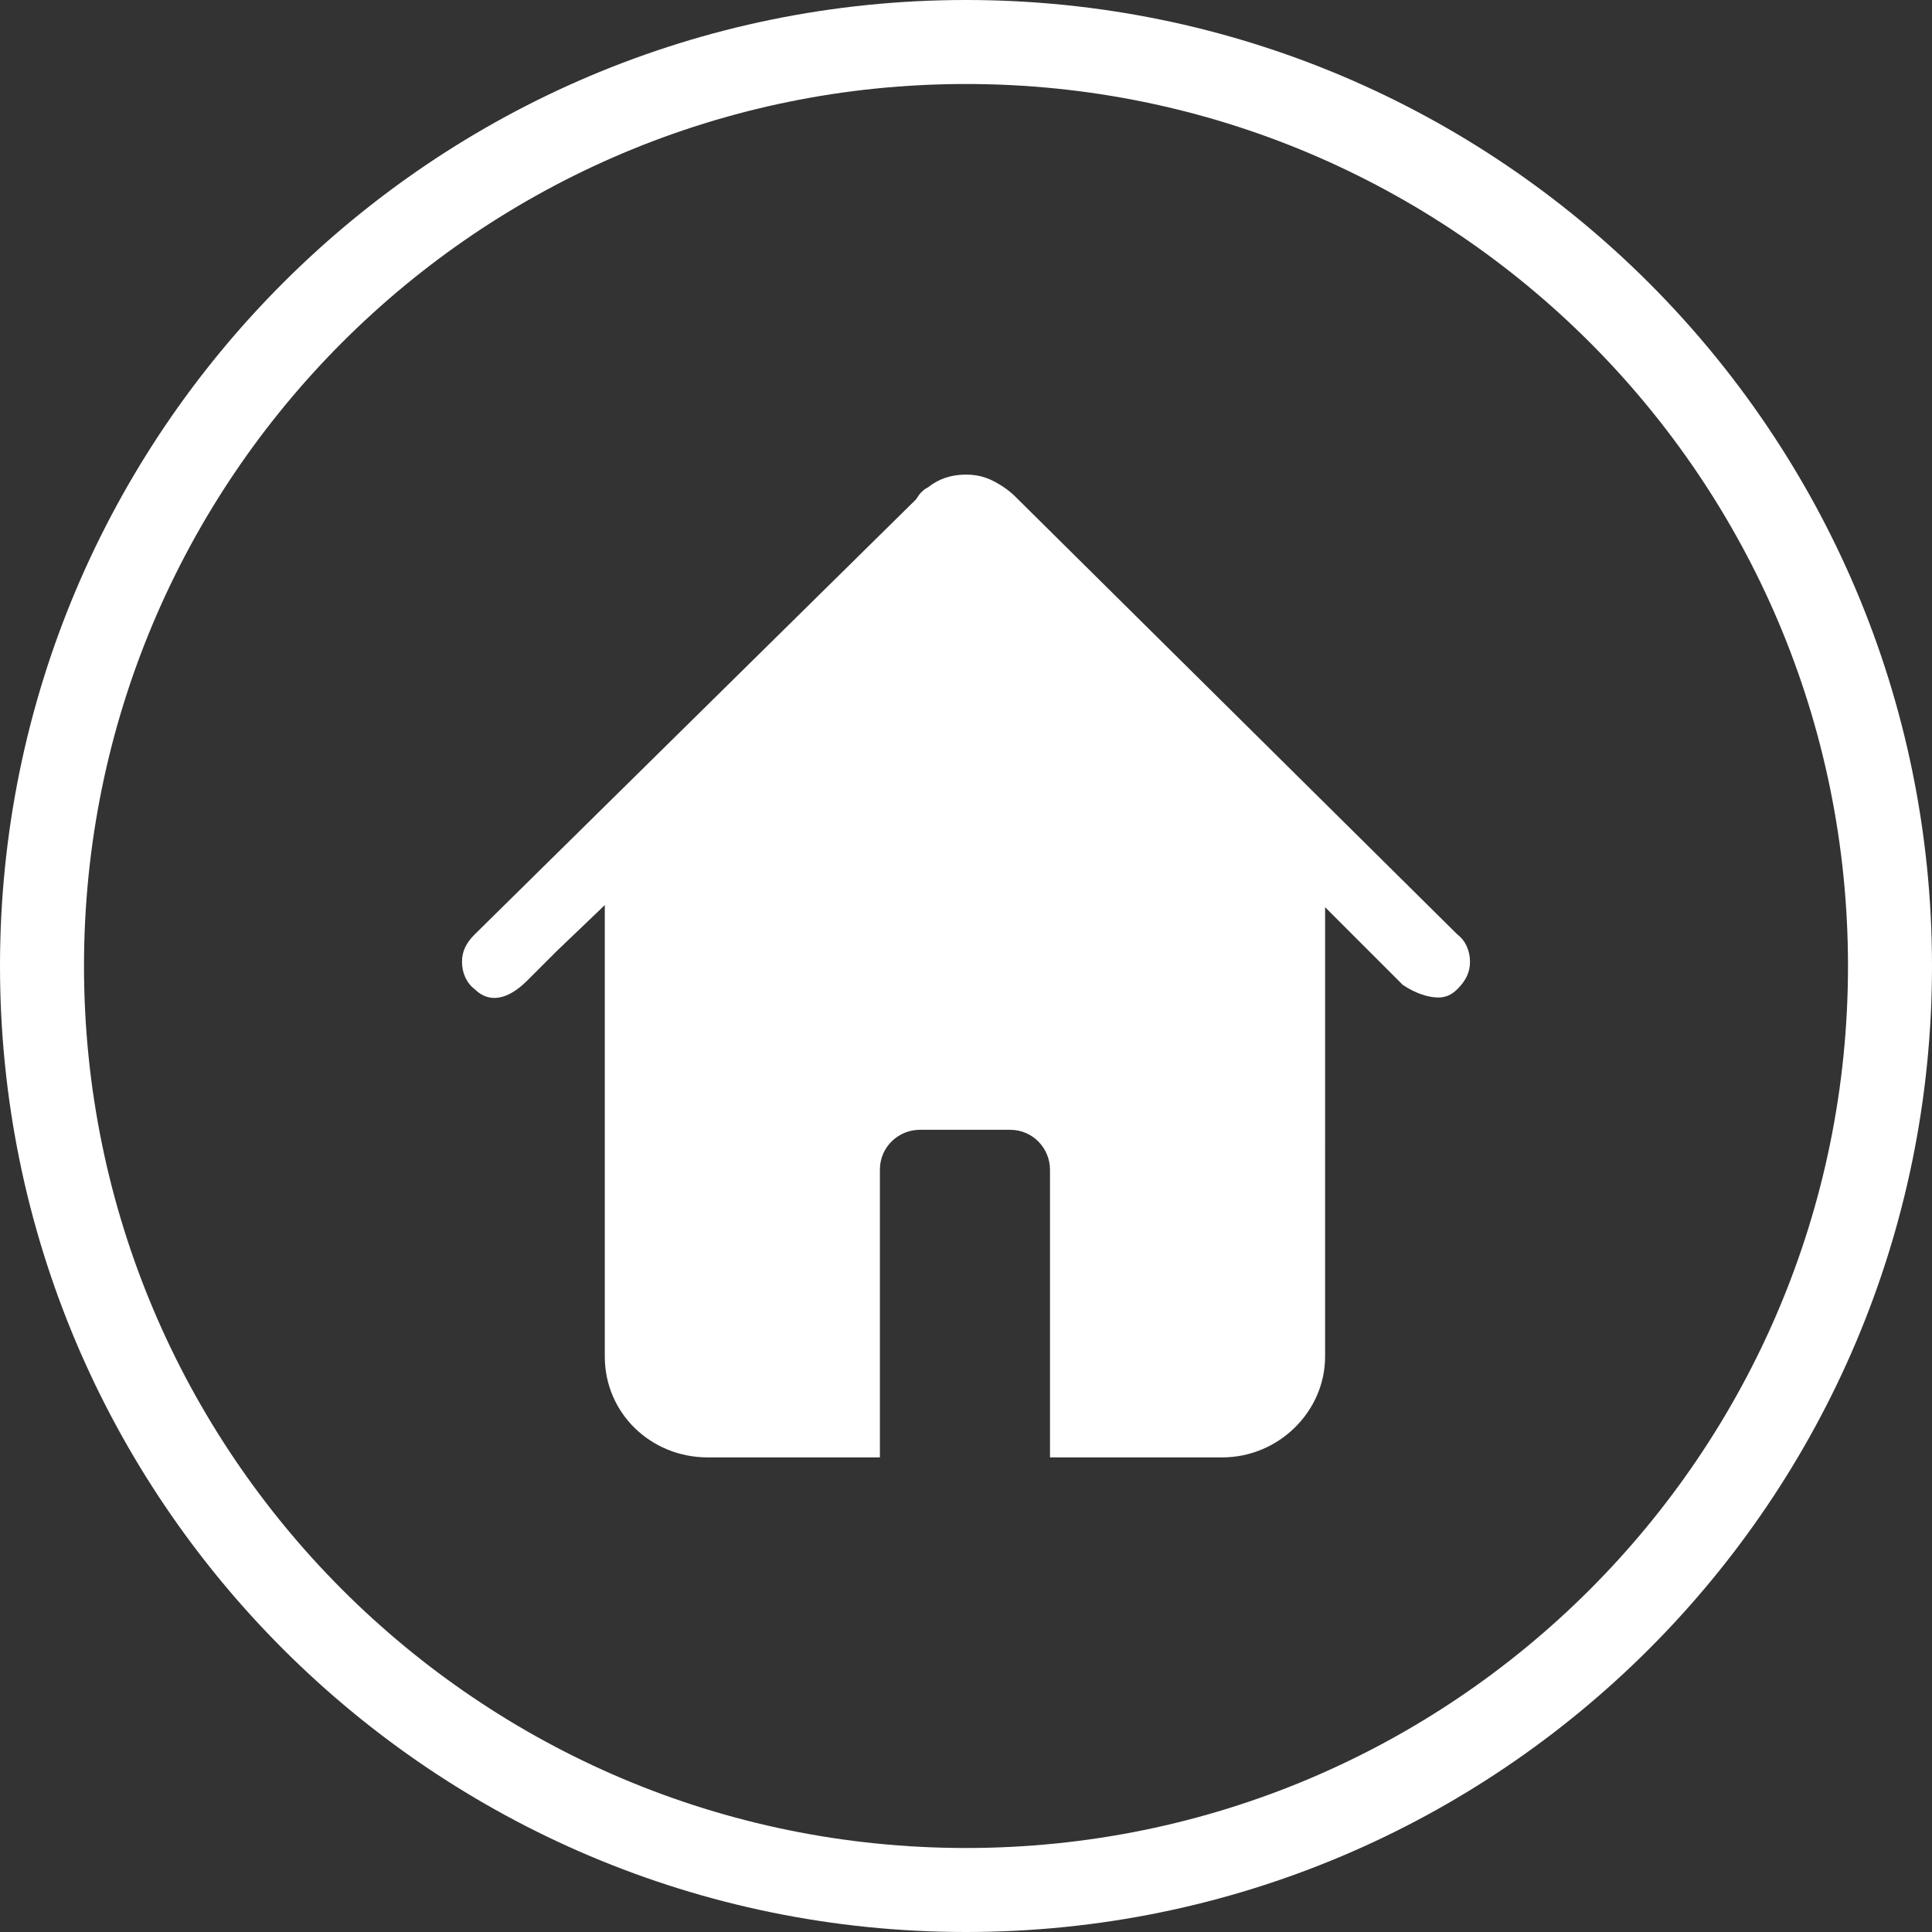
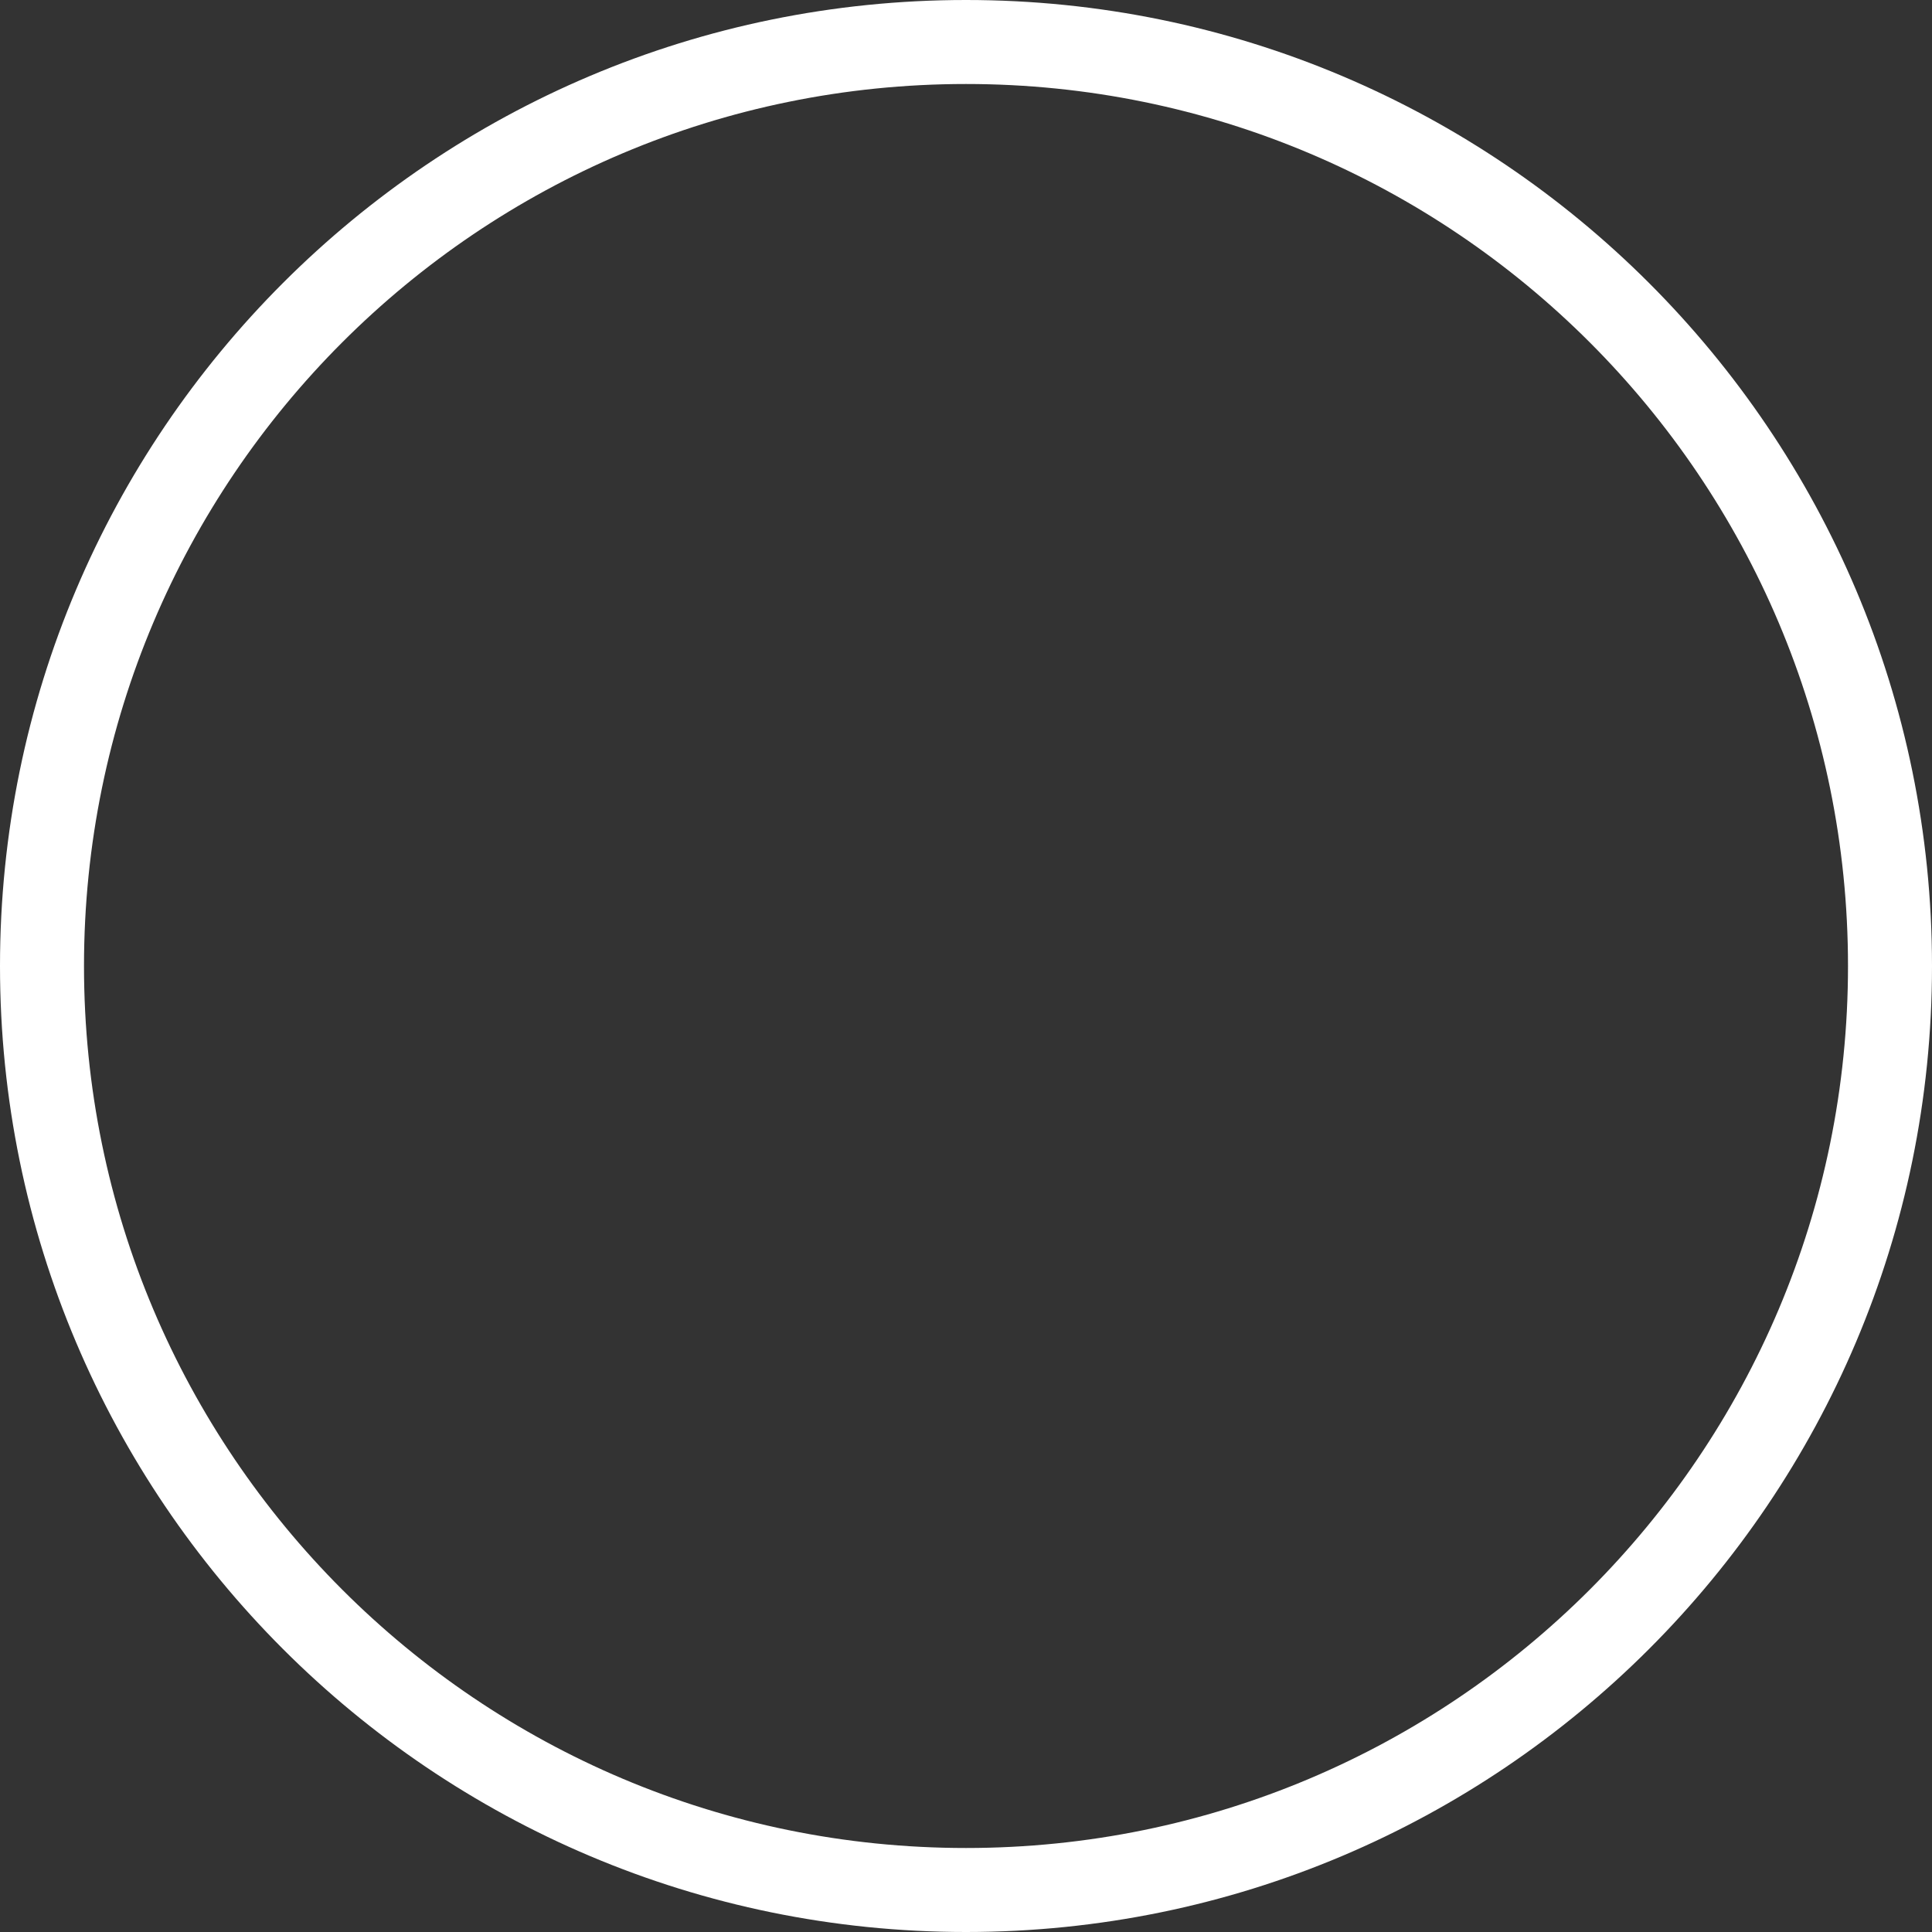
<svg xmlns="http://www.w3.org/2000/svg" version="1.1" id="图层_1" x="0px" y="0px" viewBox="0 0 92 92" style="enable-background:new 0 0 92 92;" xml:space="preserve">
  <rect x="0" y="0" width="92" height="92" fill="#333333" stroke="none" />
  <style type="text/css">
	.st0{fill:#FFFFFF;}
</style>
  <g>
    <path class="st0" d="M46,92C20.6,92,0,71.4,0,46S20.6,0,46,0s46,20.6,46,46S71.4,92,46,92z M46,4C22.8,4,4,22.8,4,46   c0,23.2,18.8,42,42,42c23.2,0,42-18.8,42-42C88,22.8,69.2,4,46,4z" />
-     <path class="st0" d="M69.4,44.5L48.4,23.7c-0.1-0.1-0.3-0.3-0.6-0.5c-0.6-0.4-1.1-0.6-1.8-0.6c-0.7,0-1.3,0.2-1.8,0.6   c-0.4,0.2-0.5,0.5-0.6,0.6l-21,20.7c-0.4,0.4-0.6,0.8-0.6,1.3c0,0.5,0.2,1,0.6,1.3c0.7,0.7,1.6,0.5,2.5-0.4l1.4-1.4l2.3-2.2v21.5   c0,2.7,2.2,4.8,4.9,4.8h8.2V55.7c0-1.1,0.9-1.9,1.9-1.9h4.3c1.1,0,1.9,0.9,1.9,1.9v13.7h8.2c2.7,0,4.9-2.2,4.9-4.8V43.2l3.7,3.7   c0.6,0.4,1.2,0.6,1.7,0.6c0.3,0,0.6-0.1,0.9-0.4c0.4-0.4,0.6-0.8,0.6-1.3C70,45.3,69.8,44.8,69.4,44.5z" />
  </g>
</svg>